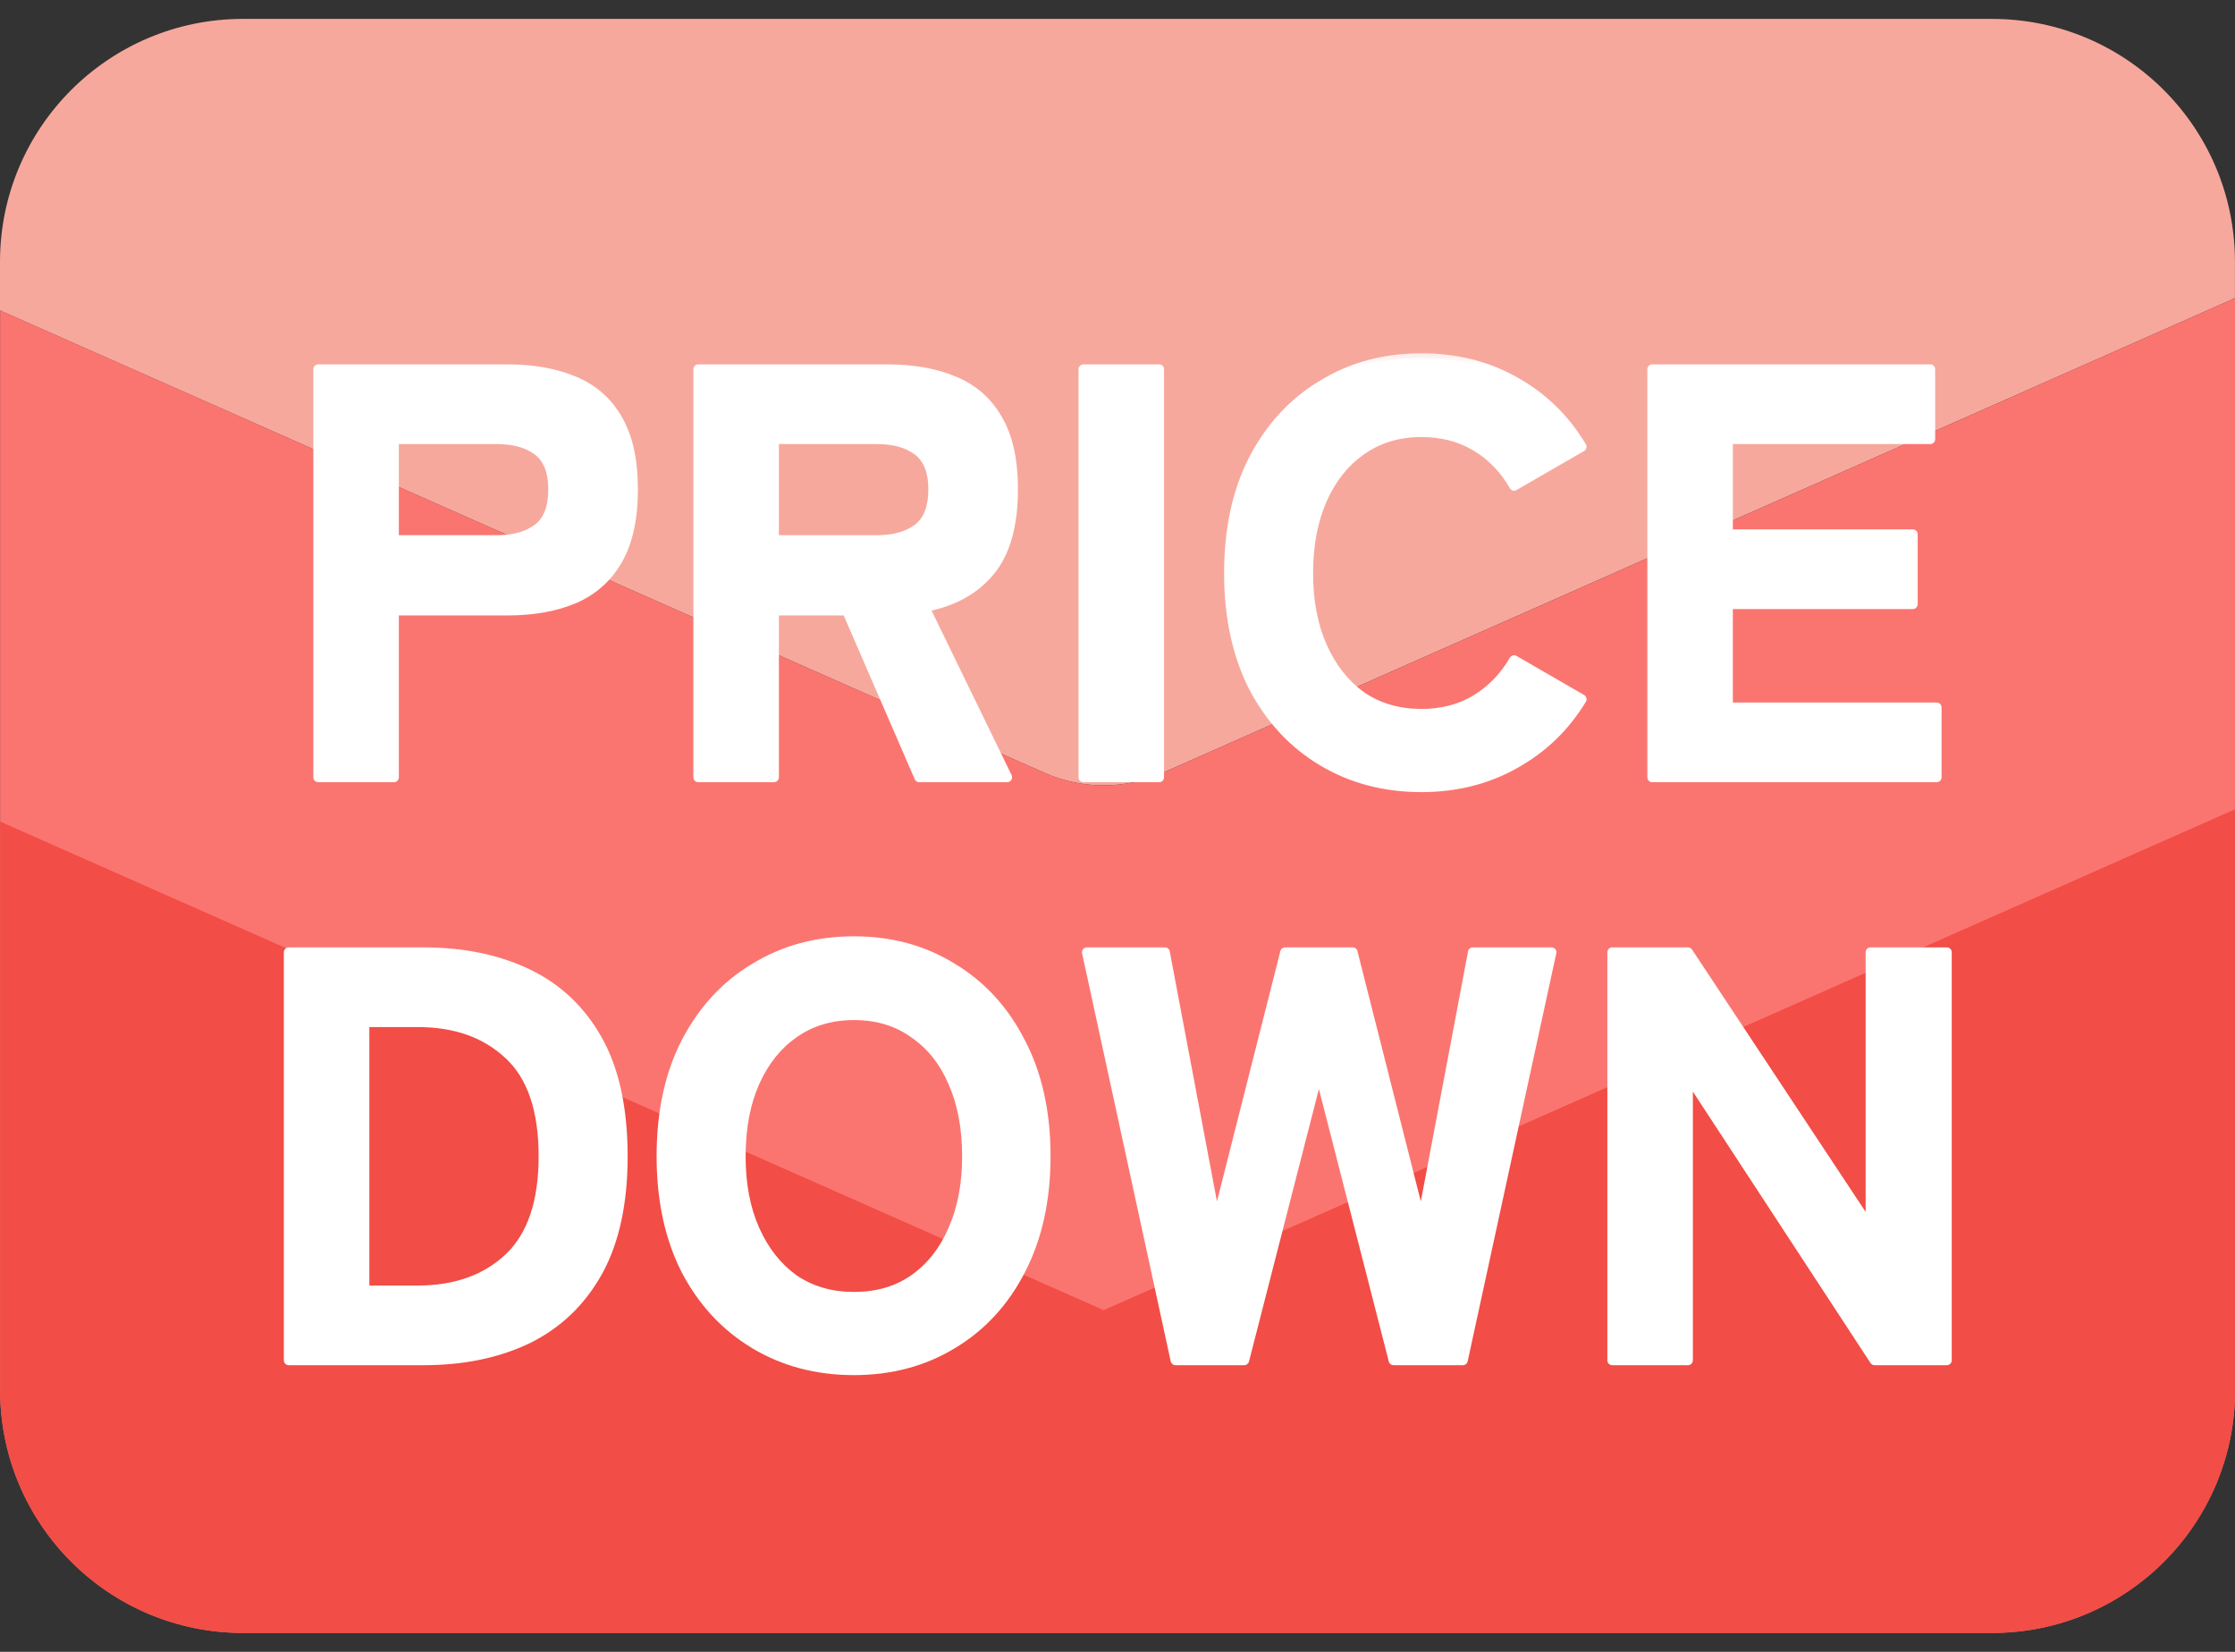
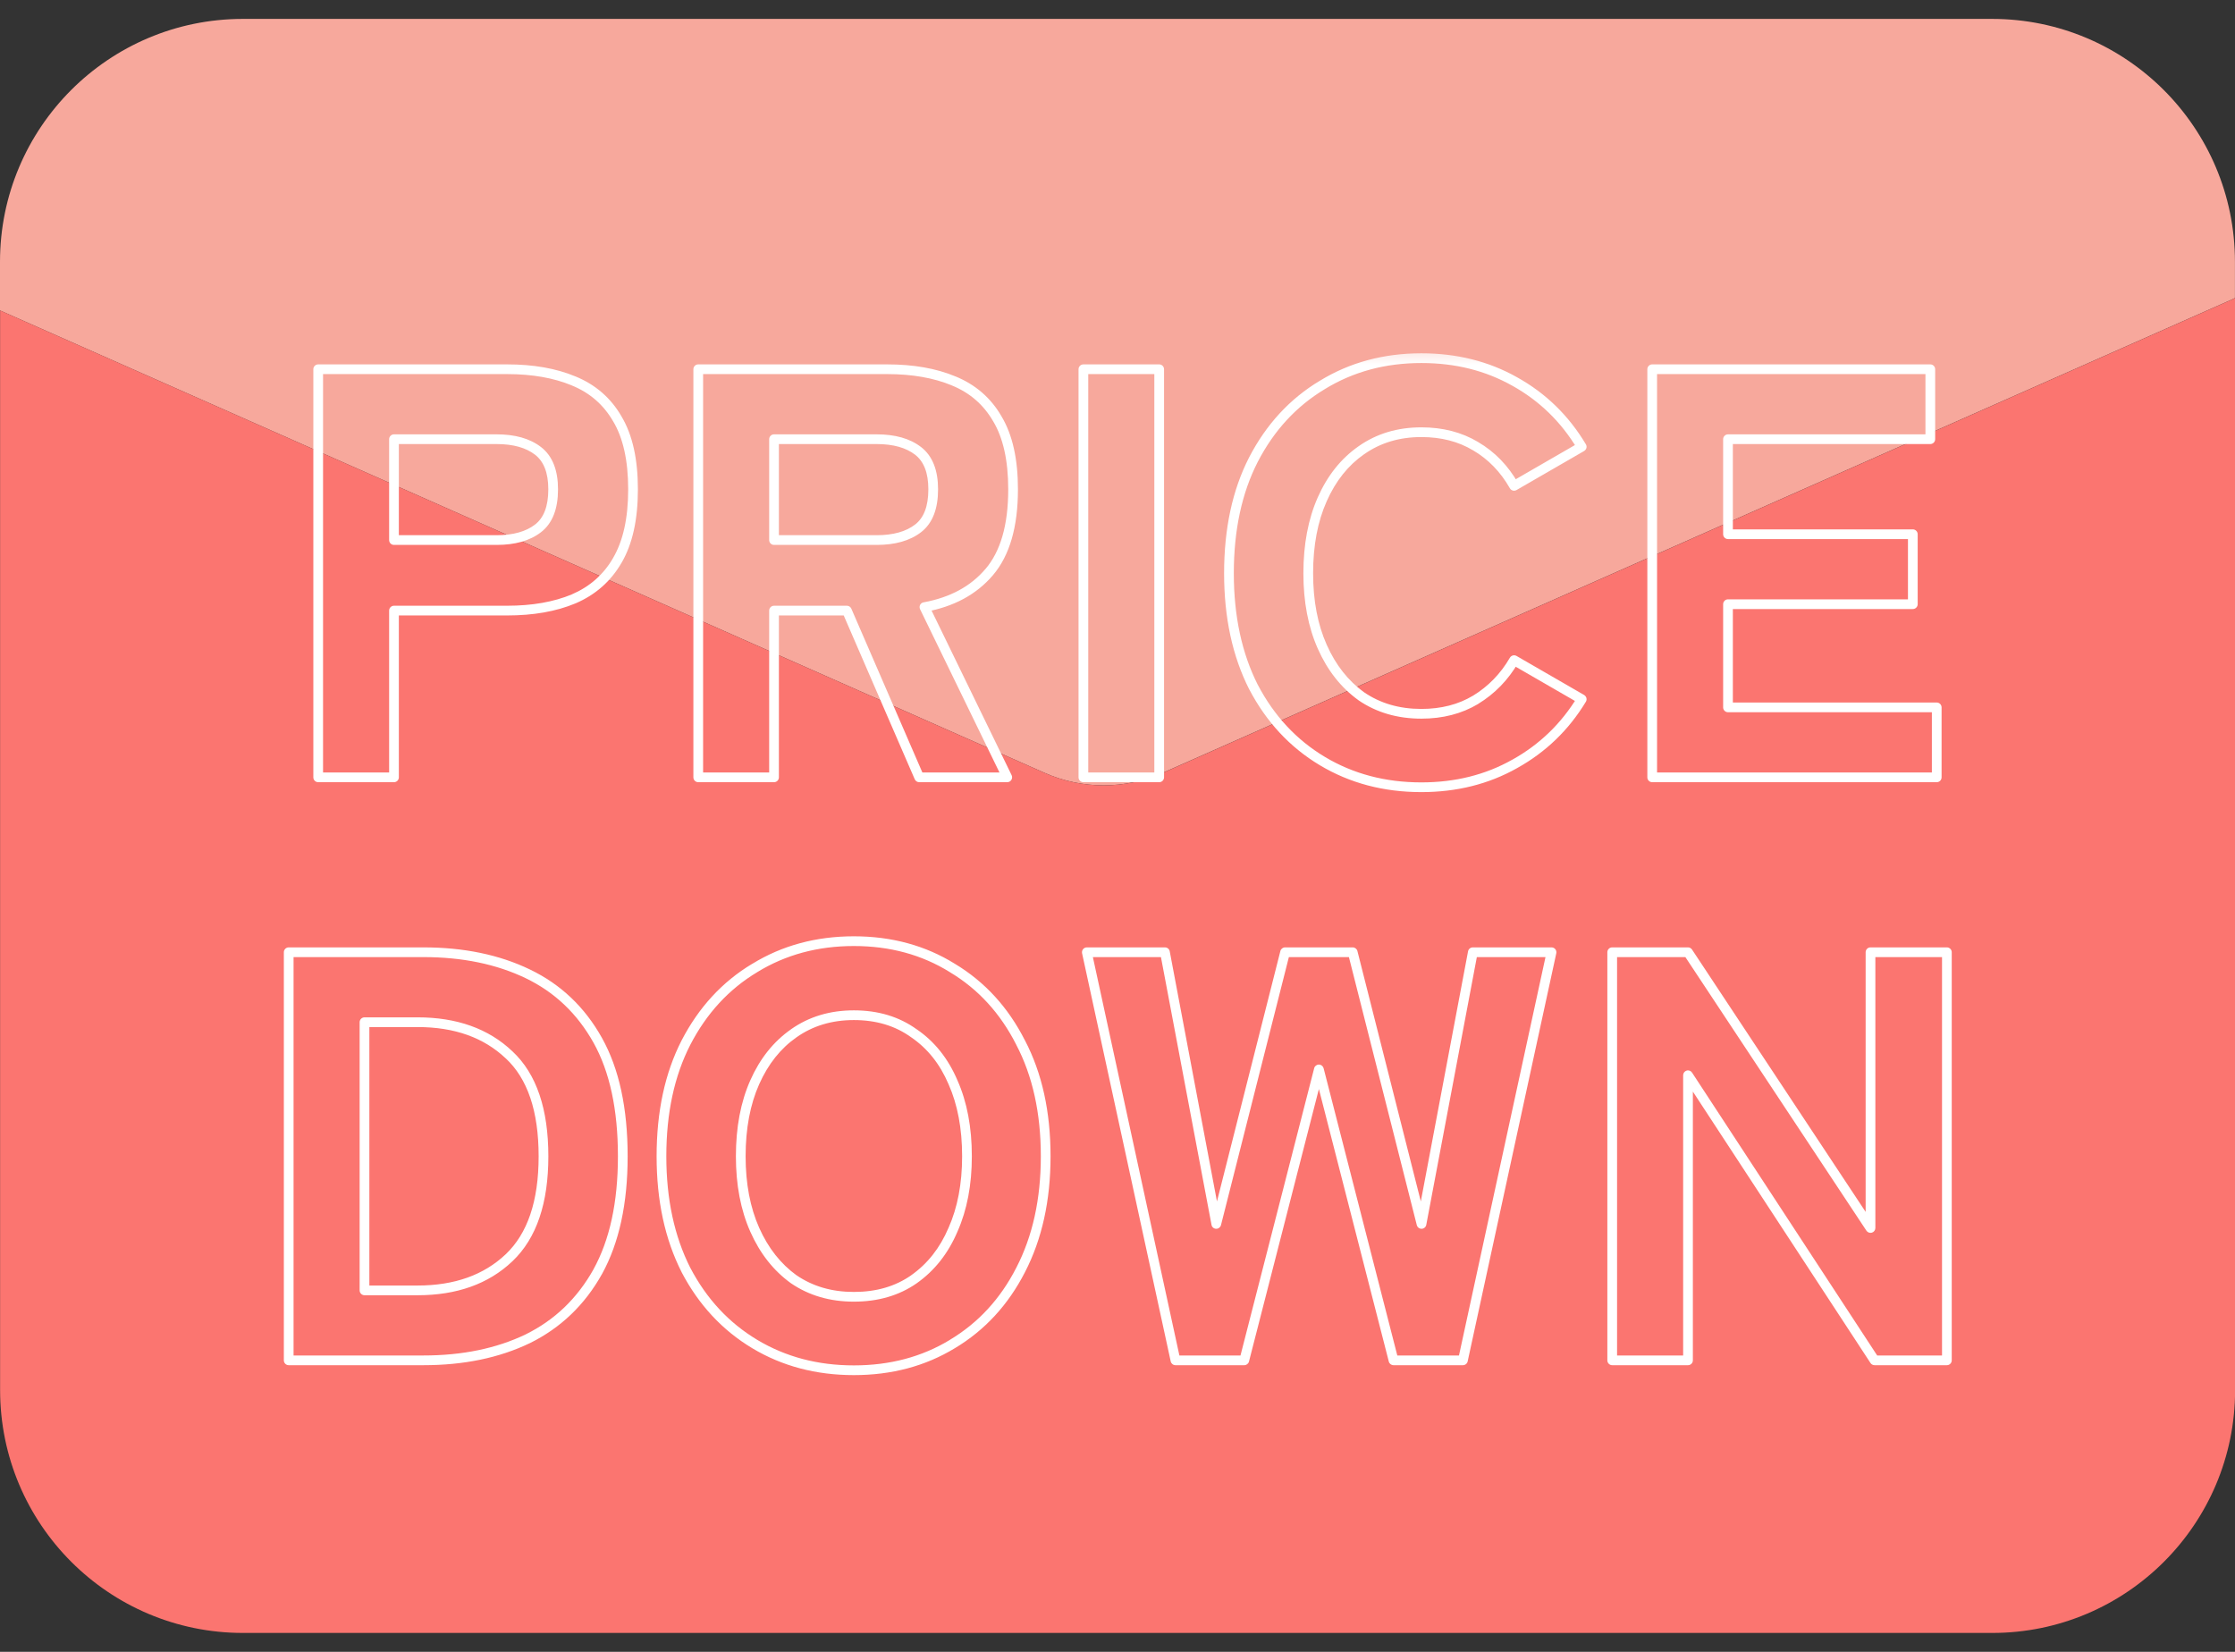
<svg xmlns="http://www.w3.org/2000/svg" width="46" height="34" viewBox="0 0 46 34" fill="none">
  <rect x="0" y="0" width="46" height="34" fill="#333333" stroke="none" />
  <path d="M40.999 0.389C43.76 0.389 45.999 2.627 45.999 5.389V6.134C45.979 6.143 45.96 6.154 45.94 6.163L23.928 15.908C23.154 16.251 22.273 16.251 21.499 15.908L0 6.39V5.389C0 2.627 2.239 0.389 5 0.389H40.999Z" fill="#F7A89C" />
  <path d="M46.002 28.611C46.002 31.372 43.763 33.611 41.002 33.611H5.002C2.241 33.611 0.002 31.373 0.002 28.611V6.39L21.5 15.908C22.273 16.251 23.156 16.251 23.93 15.908L45.941 6.163C45.962 6.154 45.982 6.142 46.002 6.133V28.611Z" fill="#FB7570" />
-   <path d="M46.002 28.611C46.002 31.372 43.763 33.611 41.002 33.611H5.002C2.241 33.611 0.002 31.373 0.002 28.611V16.91L22.715 26.967L46.002 16.657V28.611Z" fill="#F24D46" />
  <mask id="path-4-outside-1_1324_131" maskUnits="userSpaceOnUse" x="5" y="7" width="36" height="22" fill="black">
    <rect fill="white" x="5" y="7" width="36" height="22" />
    <path d="M6.549 16V7.6H10.437C10.965 7.6 11.421 7.68 11.805 7.84C12.197 8 12.497 8.26 12.705 8.62C12.921 8.98 13.029 9.464 13.029 10.072C13.029 10.68 12.921 11.168 12.705 11.536C12.497 11.896 12.197 12.16 11.805 12.328C11.421 12.488 10.965 12.568 10.437 12.568H8.109V16H6.549ZM8.109 11.116H10.221C10.581 11.116 10.865 11.036 11.073 10.876C11.281 10.716 11.385 10.448 11.385 10.072C11.385 9.704 11.281 9.44 11.073 9.28C10.865 9.12 10.581 9.04 10.221 9.04H8.109V11.116ZM14.371 16V7.6H18.259C18.787 7.6 19.243 7.68 19.627 7.84C20.019 8 20.319 8.26 20.527 8.62C20.743 8.98 20.851 9.464 20.851 10.072C20.851 10.824 20.687 11.392 20.359 11.776C20.039 12.152 19.595 12.392 19.027 12.496L20.731 16H18.919L17.431 12.568H15.931V16H14.371ZM15.931 11.116H18.043C18.403 11.116 18.687 11.036 18.895 10.876C19.103 10.716 19.207 10.448 19.207 10.072C19.207 9.704 19.103 9.44 18.895 9.28C18.687 9.12 18.403 9.04 18.043 9.04H15.931V11.116ZM22.298 16V7.6H23.858V16H22.298ZM29.254 16.204C28.494 16.204 27.814 16.024 27.214 15.664C26.614 15.304 26.142 14.796 25.798 14.14C25.462 13.476 25.294 12.696 25.294 11.8C25.294 10.896 25.462 10.116 25.798 9.46C26.142 8.796 26.614 8.284 27.214 7.924C27.814 7.556 28.494 7.372 29.254 7.372C29.966 7.372 30.606 7.532 31.174 7.852C31.75 8.172 32.21 8.62 32.554 9.196L31.162 10C30.962 9.648 30.698 9.376 30.37 9.184C30.05 8.992 29.678 8.896 29.254 8.896C28.782 8.896 28.37 9.02 28.018 9.268C27.674 9.508 27.406 9.844 27.214 10.276C27.022 10.708 26.926 11.216 26.926 11.8C26.926 12.376 27.022 12.88 27.214 13.312C27.406 13.744 27.674 14.084 28.018 14.332C28.37 14.572 28.782 14.692 29.254 14.692C29.678 14.692 30.05 14.596 30.37 14.404C30.698 14.204 30.962 13.932 31.162 13.588L32.554 14.392C32.21 14.96 31.75 15.404 31.174 15.724C30.606 16.044 29.966 16.204 29.254 16.204ZM34.005 16V7.6H39.729V9.04H35.565V10.996H39.369V12.436H35.565V14.56H39.861V16H34.005ZM5.942 28V19.6H8.714C9.53 19.6 10.246 19.748 10.862 20.044C11.478 20.34 11.958 20.796 12.302 21.412C12.646 22.028 12.818 22.824 12.818 23.8C12.818 24.76 12.646 25.552 12.302 26.176C11.958 26.792 11.478 27.252 10.862 27.556C10.246 27.852 9.53 28 8.714 28H5.942ZM7.502 26.56H8.594C9.378 26.56 10.006 26.336 10.478 25.888C10.95 25.44 11.186 24.744 11.186 23.8C11.186 22.848 10.95 22.152 10.478 21.712C10.006 21.264 9.378 21.04 8.594 21.04H7.502V26.56ZM17.574 28.204C16.814 28.204 16.134 28.024 15.534 27.664C14.934 27.304 14.462 26.796 14.118 26.14C13.782 25.476 13.614 24.696 13.614 23.8C13.614 22.896 13.782 22.116 14.118 21.46C14.462 20.796 14.934 20.284 15.534 19.924C16.134 19.556 16.814 19.372 17.574 19.372C18.334 19.372 19.01 19.556 19.602 19.924C20.202 20.284 20.67 20.796 21.006 21.46C21.35 22.116 21.522 22.896 21.522 23.8C21.522 24.696 21.35 25.476 21.006 26.14C20.67 26.796 20.202 27.304 19.602 27.664C19.01 28.024 18.334 28.204 17.574 28.204ZM17.574 26.692C18.054 26.692 18.466 26.572 18.81 26.332C19.162 26.084 19.43 25.744 19.614 25.312C19.806 24.88 19.902 24.376 19.902 23.8C19.902 23.216 19.806 22.708 19.614 22.276C19.43 21.844 19.162 21.508 18.81 21.268C18.466 21.02 18.054 20.896 17.574 20.896C17.102 20.896 16.69 21.02 16.338 21.268C15.994 21.508 15.726 21.844 15.534 22.276C15.342 22.708 15.246 23.216 15.246 23.8C15.246 24.376 15.342 24.88 15.534 25.312C15.726 25.744 15.994 26.084 16.338 26.332C16.69 26.572 17.102 26.692 17.574 26.692ZM24.193 28L22.369 19.6H23.977L25.033 25.192L26.449 19.6H27.841L29.257 25.192L30.313 19.6H31.933L30.109 28H28.681L27.145 22.012L25.609 28H24.193ZM33.182 28V19.6H34.742L38.498 25.276V19.6H40.07V28H38.582L34.742 22.132V28H33.182Z" />
  </mask>
-   <path d="M6.549 16V7.6H10.437C10.965 7.6 11.421 7.68 11.805 7.84C12.197 8 12.497 8.26 12.705 8.62C12.921 8.98 13.029 9.464 13.029 10.072C13.029 10.68 12.921 11.168 12.705 11.536C12.497 11.896 12.197 12.16 11.805 12.328C11.421 12.488 10.965 12.568 10.437 12.568H8.109V16H6.549ZM8.109 11.116H10.221C10.581 11.116 10.865 11.036 11.073 10.876C11.281 10.716 11.385 10.448 11.385 10.072C11.385 9.704 11.281 9.44 11.073 9.28C10.865 9.12 10.581 9.04 10.221 9.04H8.109V11.116ZM14.371 16V7.6H18.259C18.787 7.6 19.243 7.68 19.627 7.84C20.019 8 20.319 8.26 20.527 8.62C20.743 8.98 20.851 9.464 20.851 10.072C20.851 10.824 20.687 11.392 20.359 11.776C20.039 12.152 19.595 12.392 19.027 12.496L20.731 16H18.919L17.431 12.568H15.931V16H14.371ZM15.931 11.116H18.043C18.403 11.116 18.687 11.036 18.895 10.876C19.103 10.716 19.207 10.448 19.207 10.072C19.207 9.704 19.103 9.44 18.895 9.28C18.687 9.12 18.403 9.04 18.043 9.04H15.931V11.116ZM22.298 16V7.6H23.858V16H22.298ZM29.254 16.204C28.494 16.204 27.814 16.024 27.214 15.664C26.614 15.304 26.142 14.796 25.798 14.14C25.462 13.476 25.294 12.696 25.294 11.8C25.294 10.896 25.462 10.116 25.798 9.46C26.142 8.796 26.614 8.284 27.214 7.924C27.814 7.556 28.494 7.372 29.254 7.372C29.966 7.372 30.606 7.532 31.174 7.852C31.75 8.172 32.21 8.62 32.554 9.196L31.162 10C30.962 9.648 30.698 9.376 30.37 9.184C30.05 8.992 29.678 8.896 29.254 8.896C28.782 8.896 28.37 9.02 28.018 9.268C27.674 9.508 27.406 9.844 27.214 10.276C27.022 10.708 26.926 11.216 26.926 11.8C26.926 12.376 27.022 12.88 27.214 13.312C27.406 13.744 27.674 14.084 28.018 14.332C28.37 14.572 28.782 14.692 29.254 14.692C29.678 14.692 30.05 14.596 30.37 14.404C30.698 14.204 30.962 13.932 31.162 13.588L32.554 14.392C32.21 14.96 31.75 15.404 31.174 15.724C30.606 16.044 29.966 16.204 29.254 16.204ZM34.005 16V7.6H39.729V9.04H35.565V10.996H39.369V12.436H35.565V14.56H39.861V16H34.005ZM5.942 28V19.6H8.714C9.53 19.6 10.246 19.748 10.862 20.044C11.478 20.34 11.958 20.796 12.302 21.412C12.646 22.028 12.818 22.824 12.818 23.8C12.818 24.76 12.646 25.552 12.302 26.176C11.958 26.792 11.478 27.252 10.862 27.556C10.246 27.852 9.53 28 8.714 28H5.942ZM7.502 26.56H8.594C9.378 26.56 10.006 26.336 10.478 25.888C10.95 25.44 11.186 24.744 11.186 23.8C11.186 22.848 10.95 22.152 10.478 21.712C10.006 21.264 9.378 21.04 8.594 21.04H7.502V26.56ZM17.574 28.204C16.814 28.204 16.134 28.024 15.534 27.664C14.934 27.304 14.462 26.796 14.118 26.14C13.782 25.476 13.614 24.696 13.614 23.8C13.614 22.896 13.782 22.116 14.118 21.46C14.462 20.796 14.934 20.284 15.534 19.924C16.134 19.556 16.814 19.372 17.574 19.372C18.334 19.372 19.01 19.556 19.602 19.924C20.202 20.284 20.67 20.796 21.006 21.46C21.35 22.116 21.522 22.896 21.522 23.8C21.522 24.696 21.35 25.476 21.006 26.14C20.67 26.796 20.202 27.304 19.602 27.664C19.01 28.024 18.334 28.204 17.574 28.204ZM17.574 26.692C18.054 26.692 18.466 26.572 18.81 26.332C19.162 26.084 19.43 25.744 19.614 25.312C19.806 24.88 19.902 24.376 19.902 23.8C19.902 23.216 19.806 22.708 19.614 22.276C19.43 21.844 19.162 21.508 18.81 21.268C18.466 21.02 18.054 20.896 17.574 20.896C17.102 20.896 16.69 21.02 16.338 21.268C15.994 21.508 15.726 21.844 15.534 22.276C15.342 22.708 15.246 23.216 15.246 23.8C15.246 24.376 15.342 24.88 15.534 25.312C15.726 25.744 15.994 26.084 16.338 26.332C16.69 26.572 17.102 26.692 17.574 26.692ZM24.193 28L22.369 19.6H23.977L25.033 25.192L26.449 19.6H27.841L29.257 25.192L30.313 19.6H31.933L30.109 28H28.681L27.145 22.012L25.609 28H24.193ZM33.182 28V19.6H34.742L38.498 25.276V19.6H40.07V28H38.582L34.742 22.132V28H33.182Z" fill="white" />
  <path d="M6.549 16H6.449C6.449 16.055 6.493 16.1 6.549 16.1V16ZM6.549 7.6V7.5C6.493 7.5 6.449 7.545 6.449 7.6H6.549ZM11.805 7.84L11.766 7.932L11.767 7.933L11.805 7.84ZM12.705 8.62L12.618 8.67L12.619 8.671L12.705 8.62ZM12.705 11.536L12.618 11.485L12.618 11.486L12.705 11.536ZM11.805 12.328L11.843 12.42L11.844 12.42L11.805 12.328ZM8.109 12.568V12.468C8.053 12.468 8.009 12.513 8.009 12.568H8.109ZM8.109 16V16.1C8.164 16.1 8.209 16.055 8.209 16H8.109ZM8.109 11.116H8.009C8.009 11.171 8.053 11.216 8.109 11.216V11.116ZM11.073 10.876L11.134 10.955L11.134 10.955L11.073 10.876ZM11.073 9.28L11.012 9.359L11.012 9.359L11.073 9.28ZM8.109 9.04V8.94C8.053 8.94 8.009 8.985 8.009 9.04H8.109ZM6.549 16H6.649V7.6H6.549H6.449V16H6.549ZM6.549 7.6V7.7H10.437V7.6V7.5H6.549V7.6ZM10.437 7.6V7.7C10.955 7.7 11.397 7.779 11.766 7.932L11.805 7.84L11.843 7.748C11.444 7.581 10.974 7.5 10.437 7.5V7.6ZM11.805 7.84L11.767 7.933C12.139 8.084 12.421 8.33 12.618 8.67L12.705 8.62L12.791 8.57C12.572 8.19 12.255 7.916 11.842 7.747L11.805 7.84ZM12.705 8.62L12.619 8.671C12.822 9.01 12.929 9.474 12.929 10.072H13.029H13.129C13.129 9.454 13.019 8.95 12.79 8.569L12.705 8.62ZM13.029 10.072H12.929C12.929 10.669 12.822 11.138 12.618 11.485L12.705 11.536L12.791 11.587C13.019 11.198 13.129 10.691 13.129 10.072H13.029ZM12.705 11.536L12.618 11.486C12.421 11.827 12.138 12.076 11.765 12.236L11.805 12.328L11.844 12.42C12.255 12.244 12.572 11.965 12.791 11.586L12.705 11.536ZM11.805 12.328L11.766 12.236C11.397 12.389 10.955 12.468 10.437 12.468V12.568V12.668C10.974 12.668 11.444 12.587 11.843 12.42L11.805 12.328ZM10.437 12.568V12.468H8.109V12.568V12.668H10.437V12.568ZM8.109 12.568H8.009V16H8.109H8.209V12.568H8.109ZM8.109 16V15.9H6.549V16V16.1H8.109V16ZM8.109 11.116V11.216H10.221V11.116V11.016H8.109V11.116ZM10.221 11.116V11.216C10.595 11.216 10.903 11.133 11.134 10.955L11.073 10.876L11.012 10.797C10.827 10.939 10.567 11.016 10.221 11.016V11.116ZM11.073 10.876L11.134 10.955C11.376 10.769 11.485 10.465 11.485 10.072H11.385H11.285C11.285 10.431 11.186 10.663 11.012 10.797L11.073 10.876ZM11.385 10.072H11.485C11.485 9.686 11.375 9.386 11.134 9.201L11.073 9.28L11.012 9.359C11.186 9.494 11.285 9.722 11.285 10.072H11.385ZM11.073 9.28L11.134 9.201C10.903 9.023 10.595 8.94 10.221 8.94V9.04V9.14C10.567 9.14 10.827 9.217 11.012 9.359L11.073 9.28ZM10.221 9.04V8.94H8.109V9.04V9.14H10.221V9.04ZM8.109 9.04H8.009V11.116H8.109H8.209V9.04H8.109ZM14.371 16H14.271C14.271 16.055 14.315 16.1 14.371 16.1V16ZM14.371 7.6V7.5C14.315 7.5 14.271 7.545 14.271 7.6H14.371ZM19.627 7.84L19.588 7.932L19.589 7.933L19.627 7.84ZM20.527 8.62L20.44 8.67L20.441 8.671L20.527 8.62ZM20.359 11.776L20.283 11.711L20.282 11.711L20.359 11.776ZM19.027 12.496L19.009 12.398C18.978 12.403 18.951 12.423 18.937 12.451C18.923 12.479 18.923 12.512 18.937 12.54L19.027 12.496ZM20.731 16V16.1C20.765 16.1 20.797 16.082 20.815 16.053C20.834 16.024 20.836 15.987 20.821 15.956L20.731 16ZM18.919 16L18.827 16.04C18.843 16.076 18.879 16.1 18.919 16.1V16ZM17.431 12.568L17.522 12.528C17.506 12.492 17.471 12.468 17.431 12.468V12.568ZM15.931 12.568V12.468C15.875 12.468 15.831 12.513 15.831 12.568H15.931ZM15.931 16V16.1C15.986 16.1 16.031 16.055 16.031 16H15.931ZM15.931 11.116H15.831C15.831 11.171 15.875 11.216 15.931 11.216V11.116ZM18.895 10.876L18.956 10.955L18.956 10.955L18.895 10.876ZM18.895 9.28L18.834 9.359L18.834 9.359L18.895 9.28ZM15.931 9.04V8.94C15.875 8.94 15.831 8.985 15.831 9.04H15.931ZM14.371 16H14.471V7.6H14.371H14.271V16H14.371ZM14.371 7.6V7.7H18.259V7.6V7.5H14.371V7.6ZM18.259 7.6V7.7C18.777 7.7 19.219 7.779 19.588 7.932L19.627 7.84L19.665 7.748C19.266 7.581 18.796 7.5 18.259 7.5V7.6ZM19.627 7.84L19.589 7.933C19.961 8.084 20.243 8.33 20.44 8.67L20.527 8.62L20.613 8.57C20.394 8.19 20.077 7.916 19.664 7.747L19.627 7.84ZM20.527 8.62L20.441 8.671C20.644 9.01 20.751 9.474 20.751 10.072H20.851H20.951C20.951 9.454 20.841 8.95 20.612 8.569L20.527 8.62ZM20.851 10.072H20.751C20.751 10.812 20.589 11.352 20.283 11.711L20.359 11.776L20.435 11.841C20.784 11.432 20.951 10.836 20.951 10.072H20.851ZM20.359 11.776L20.282 11.711C19.98 12.067 19.558 12.297 19.009 12.398L19.027 12.496L19.045 12.594C19.631 12.487 20.097 12.237 20.435 11.841L20.359 11.776ZM19.027 12.496L18.937 12.54L20.641 16.044L20.731 16L20.821 15.956L19.117 12.452L19.027 12.496ZM20.731 16V15.9H18.919V16V16.1H20.731V16ZM18.919 16L19.01 15.96L17.522 12.528L17.431 12.568L17.339 12.608L18.827 16.04L18.919 16ZM17.431 12.568V12.468H15.931V12.568V12.668H17.431V12.568ZM15.931 12.568H15.831V16H15.931H16.031V12.568H15.931ZM15.931 16V15.9H14.371V16V16.1H15.931V16ZM15.931 11.116V11.216H18.043V11.116V11.016H15.931V11.116ZM18.043 11.116V11.216C18.417 11.216 18.725 11.133 18.956 10.955L18.895 10.876L18.834 10.797C18.649 10.939 18.389 11.016 18.043 11.016V11.116ZM18.895 10.876L18.956 10.955C19.198 10.769 19.307 10.465 19.307 10.072H19.207H19.107C19.107 10.431 19.008 10.663 18.834 10.797L18.895 10.876ZM19.207 10.072H19.307C19.307 9.686 19.197 9.386 18.956 9.201L18.895 9.28L18.834 9.359C19.008 9.494 19.107 9.722 19.107 10.072H19.207ZM18.895 9.28L18.956 9.201C18.725 9.023 18.417 8.94 18.043 8.94V9.04V9.14C18.389 9.14 18.649 9.217 18.834 9.359L18.895 9.28ZM18.043 9.04V8.94H15.931V9.04V9.14H18.043V9.04ZM15.931 9.04H15.831V11.116H15.931H16.031V9.04H15.931ZM22.298 16H22.198C22.198 16.055 22.243 16.1 22.298 16.1V16ZM22.298 7.6V7.5C22.243 7.5 22.198 7.545 22.198 7.6H22.298ZM23.858 7.6H23.958C23.958 7.545 23.913 7.5 23.858 7.5V7.6ZM23.858 16V16.1C23.913 16.1 23.958 16.055 23.958 16H23.858ZM22.298 16H22.398V7.6H22.298H22.198V16H22.298ZM22.298 7.6V7.7H23.858V7.6V7.5H22.298V7.6ZM23.858 7.6H23.758V16H23.858H23.958V7.6H23.858ZM23.858 16V15.9H22.298V16V16.1H23.858V16ZM27.214 15.664L27.163 15.75L27.163 15.75L27.214 15.664ZM25.798 14.14L25.709 14.185L25.71 14.186L25.798 14.14ZM25.798 9.46L25.709 9.414L25.709 9.414L25.798 9.46ZM27.214 7.924L27.266 8.01L27.267 8.009L27.214 7.924ZM31.174 7.852L31.125 7.939L31.126 7.939L31.174 7.852ZM32.554 9.196L32.604 9.283C32.627 9.269 32.644 9.247 32.651 9.221C32.658 9.195 32.654 9.168 32.64 9.145L32.554 9.196ZM31.162 10L31.075 10.049C31.088 10.073 31.11 10.089 31.136 10.097C31.162 10.104 31.189 10.1 31.212 10.087L31.162 10ZM30.37 9.184L30.319 9.27L30.32 9.27L30.37 9.184ZM28.018 9.268L28.075 9.35L28.076 9.35L28.018 9.268ZM27.214 10.276L27.123 10.235L27.123 10.235L27.214 10.276ZM27.214 13.312L27.123 13.353L27.123 13.353L27.214 13.312ZM28.018 14.332L27.96 14.413L27.962 14.415L28.018 14.332ZM30.37 14.404L30.422 14.49L30.422 14.489L30.37 14.404ZM31.162 13.588L31.212 13.501C31.165 13.474 31.104 13.49 31.076 13.538L31.162 13.588ZM32.554 14.392L32.64 14.444C32.654 14.421 32.658 14.393 32.651 14.367C32.644 14.341 32.627 14.319 32.604 14.305L32.554 14.392ZM31.174 15.724L31.126 15.637L31.125 15.637L31.174 15.724ZM29.254 16.204V16.104C28.511 16.104 27.849 15.928 27.266 15.578L27.214 15.664L27.163 15.75C27.78 16.12 28.478 16.304 29.254 16.304V16.204ZM27.214 15.664L27.266 15.578C26.682 15.228 26.223 14.734 25.887 14.094L25.798 14.14L25.71 14.186C26.062 14.858 26.546 15.38 27.163 15.75L27.214 15.664ZM25.798 14.14L25.887 14.095C25.56 13.447 25.394 12.684 25.394 11.8H25.294H25.194C25.194 12.709 25.365 13.505 25.709 14.185L25.798 14.14ZM25.294 11.8H25.394C25.394 10.908 25.56 10.145 25.887 9.506L25.798 9.46L25.709 9.414C25.364 10.087 25.194 10.884 25.194 11.8H25.294ZM25.798 9.46L25.887 9.506C26.223 8.857 26.683 8.36 27.266 8.01L27.214 7.924L27.163 7.838C26.546 8.208 26.061 8.735 25.709 9.414L25.798 9.46ZM27.214 7.924L27.267 8.009C27.849 7.652 28.511 7.472 29.254 7.472V7.372V7.272C28.477 7.272 27.779 7.46 27.162 7.839L27.214 7.924ZM29.254 7.372V7.472C29.951 7.472 30.573 7.628 31.125 7.939L31.174 7.852L31.223 7.765C30.639 7.436 29.982 7.272 29.254 7.272V7.372ZM31.174 7.852L31.126 7.939C31.686 8.251 32.133 8.686 32.468 9.247L32.554 9.196L32.64 9.145C32.287 8.554 31.814 8.093 31.223 7.765L31.174 7.852ZM32.554 9.196L32.504 9.109L31.112 9.913L31.162 10L31.212 10.087L32.604 9.283L32.554 9.196ZM31.162 10L31.249 9.951C31.041 9.584 30.765 9.299 30.421 9.098L30.37 9.184L30.32 9.27C30.631 9.453 30.883 9.712 31.075 10.049L31.162 10ZM30.37 9.184L30.422 9.098C30.084 8.896 29.694 8.796 29.254 8.796V8.896V8.996C29.663 8.996 30.016 9.088 30.319 9.27L30.37 9.184ZM29.254 8.896V8.796C28.764 8.796 28.331 8.925 27.961 9.186L28.018 9.268L28.076 9.35C28.409 9.115 28.801 8.996 29.254 8.996V8.896ZM28.018 9.268L27.961 9.186C27.6 9.438 27.321 9.789 27.123 10.235L27.214 10.276L27.306 10.317C27.491 9.899 27.748 9.578 28.075 9.35L28.018 9.268ZM27.214 10.276L27.123 10.235C26.924 10.683 26.826 11.205 26.826 11.8H26.926H27.026C27.026 11.227 27.12 10.733 27.306 10.317L27.214 10.276ZM26.926 11.8H26.826C26.826 12.387 26.924 12.905 27.123 13.353L27.214 13.312L27.306 13.271C27.12 12.855 27.026 12.365 27.026 11.8H26.926ZM27.214 13.312L27.123 13.353C27.321 13.799 27.6 14.154 27.96 14.413L28.018 14.332L28.077 14.251C27.749 14.014 27.491 13.689 27.306 13.271L27.214 13.312ZM28.018 14.332L27.962 14.415C28.332 14.667 28.764 14.792 29.254 14.792V14.692V14.592C28.8 14.592 28.408 14.477 28.075 14.249L28.018 14.332ZM29.254 14.692V14.792C29.694 14.792 30.084 14.692 30.422 14.49L30.37 14.404L30.319 14.318C30.016 14.5 29.663 14.592 29.254 14.592V14.692ZM30.37 14.404L30.422 14.489C30.765 14.28 31.041 13.996 31.249 13.638L31.162 13.588L31.076 13.538C30.884 13.868 30.631 14.128 30.318 14.319L30.37 14.404ZM31.162 13.588L31.112 13.675L32.504 14.479L32.554 14.392L32.604 14.305L31.212 13.501L31.162 13.588ZM32.554 14.392L32.469 14.34C32.134 14.893 31.686 15.325 31.126 15.637L31.174 15.724L31.223 15.811C31.814 15.483 32.287 15.027 32.64 14.444L32.554 14.392ZM31.174 15.724L31.125 15.637C30.573 15.948 29.951 16.104 29.254 16.104V16.204V16.304C29.982 16.304 30.639 16.14 31.223 15.811L31.174 15.724ZM34.005 16H33.905C33.905 16.055 33.95 16.1 34.005 16.1V16ZM34.005 7.6V7.5C33.95 7.5 33.905 7.545 33.905 7.6H34.005ZM39.729 7.6H39.829C39.829 7.545 39.784 7.5 39.729 7.5V7.6ZM39.729 9.04V9.14C39.784 9.14 39.829 9.095 39.829 9.04H39.729ZM35.565 9.04V8.94C35.51 8.94 35.465 8.985 35.465 9.04H35.565ZM35.565 10.996H35.465C35.465 11.051 35.51 11.096 35.565 11.096V10.996ZM39.369 10.996H39.469C39.469 10.941 39.424 10.896 39.369 10.896V10.996ZM39.369 12.436V12.536C39.424 12.536 39.469 12.491 39.469 12.436H39.369ZM35.565 12.436V12.336C35.51 12.336 35.465 12.381 35.465 12.436H35.565ZM35.565 14.56H35.465C35.465 14.615 35.51 14.66 35.565 14.66V14.56ZM39.861 14.56H39.961C39.961 14.505 39.916 14.46 39.861 14.46V14.56ZM39.861 16V16.1C39.916 16.1 39.961 16.055 39.961 16H39.861ZM34.005 16H34.105V7.6H34.005H33.905V16H34.005ZM34.005 7.6V7.7H39.729V7.6V7.5H34.005V7.6ZM39.729 7.6H39.629V9.04H39.729H39.829V7.6H39.729ZM39.729 9.04V8.94H35.565V9.04V9.14H39.729V9.04ZM35.565 9.04H35.465V10.996H35.565H35.665V9.04H35.565ZM35.565 10.996V11.096H39.369V10.996V10.896H35.565V10.996ZM39.369 10.996H39.269V12.436H39.369H39.469V10.996H39.369ZM39.369 12.436V12.336H35.565V12.436V12.536H39.369V12.436ZM35.565 12.436H35.465V14.56H35.565H35.665V12.436H35.565ZM35.565 14.56V14.66H39.861V14.56V14.46H35.565V14.56ZM39.861 14.56H39.761V16H39.861H39.961V14.56H39.861ZM39.861 16V15.9H34.005V16V16.1H39.861V16ZM5.942 28H5.842C5.842 28.055 5.887 28.1 5.942 28.1V28ZM5.942 19.6V19.5C5.887 19.5 5.842 19.545 5.842 19.6H5.942ZM10.862 20.044L10.905 19.954L10.905 19.954L10.862 20.044ZM12.302 21.412L12.215 21.461L12.215 21.461L12.302 21.412ZM12.302 26.176L12.389 26.225L12.39 26.224L12.302 26.176ZM10.862 27.556L10.905 27.646L10.906 27.646L10.862 27.556ZM7.502 26.56H7.402C7.402 26.615 7.447 26.66 7.502 26.66V26.56ZM10.478 25.888L10.547 25.96L10.547 25.96L10.478 25.888ZM10.478 21.712L10.409 21.785L10.41 21.785L10.478 21.712ZM7.502 21.04V20.94C7.447 20.94 7.402 20.985 7.402 21.04H7.502ZM5.942 28H6.042V19.6H5.942H5.842V28H5.942ZM5.942 19.6V19.7H8.714V19.6V19.5H5.942V19.6ZM8.714 19.6V19.7C9.518 19.7 10.219 19.846 10.819 20.134L10.862 20.044L10.905 19.954C10.274 19.65 9.542 19.5 8.714 19.5V19.6ZM10.862 20.044L10.819 20.134C11.415 20.421 11.88 20.862 12.215 21.461L12.302 21.412L12.389 21.363C12.036 20.73 11.541 20.259 10.905 19.954L10.862 20.044ZM12.302 21.412L12.215 21.461C12.548 22.057 12.718 22.835 12.718 23.8H12.818H12.918C12.918 22.813 12.744 21.999 12.389 21.363L12.302 21.412ZM12.818 23.8H12.718C12.718 24.749 12.548 25.523 12.214 26.128L12.302 26.176L12.39 26.224C12.744 25.581 12.918 24.771 12.918 23.8H12.818ZM12.302 26.176L12.215 26.127C11.88 26.726 11.415 27.172 10.818 27.466L10.862 27.556L10.906 27.646C11.541 27.332 12.036 26.858 12.389 26.225L12.302 26.176ZM10.862 27.556L10.819 27.466C10.219 27.754 9.518 27.9 8.714 27.9V28V28.1C9.542 28.1 10.274 27.95 10.905 27.646L10.862 27.556ZM8.714 28V27.9H5.942V28V28.1H8.714V28ZM7.502 26.56V26.66H8.594V26.56V26.46H7.502V26.56ZM8.594 26.56V26.66C9.398 26.66 10.053 26.43 10.547 25.96L10.478 25.888L10.409 25.816C9.959 26.242 9.358 26.46 8.594 26.46V26.56ZM10.478 25.888L10.547 25.96C11.046 25.486 11.286 24.759 11.286 23.8H11.186H11.086C11.086 24.729 10.854 25.393 10.409 25.816L10.478 25.888ZM11.186 23.8H11.286C11.286 22.834 11.046 22.105 10.546 21.639L10.478 21.712L10.41 21.785C10.854 22.199 11.086 22.863 11.086 23.8H11.186ZM10.478 21.712L10.547 21.64C10.053 21.17 9.398 20.94 8.594 20.94V21.04V21.14C9.358 21.14 9.959 21.358 10.409 21.785L10.478 21.712ZM8.594 21.04V20.94H7.502V21.04V21.14H8.594V21.04ZM7.502 21.04H7.402V26.56H7.502H7.602V21.04H7.502ZM15.534 27.664L15.482 27.75L15.482 27.75L15.534 27.664ZM14.118 26.14L14.029 26.185L14.029 26.186L14.118 26.14ZM14.118 21.46L14.029 21.414L14.029 21.414L14.118 21.46ZM15.534 19.924L15.585 20.01L15.586 20.009L15.534 19.924ZM19.602 19.924L19.549 20.009L19.55 20.01L19.602 19.924ZM21.006 21.46L20.917 21.505L20.917 21.506L21.006 21.46ZM21.006 26.14L20.917 26.094L20.917 26.094L21.006 26.14ZM19.602 27.664L19.55 27.578L19.55 27.579L19.602 27.664ZM18.81 26.332L18.867 26.414L18.867 26.414L18.81 26.332ZM19.614 25.312L19.523 25.271L19.522 25.273L19.614 25.312ZM19.614 22.276L19.522 22.315L19.523 22.317L19.614 22.276ZM18.81 21.268L18.751 21.349L18.754 21.351L18.81 21.268ZM16.338 21.268L16.395 21.35L16.395 21.35L16.338 21.268ZM15.534 22.276L15.443 22.235L15.443 22.235L15.534 22.276ZM15.534 25.312L15.443 25.353L15.443 25.353L15.534 25.312ZM16.338 26.332L16.279 26.413L16.282 26.415L16.338 26.332ZM17.574 28.204V28.104C16.83 28.104 16.169 27.928 15.585 27.578L15.534 27.664L15.482 27.75C16.099 28.12 16.797 28.304 17.574 28.304V28.204ZM15.534 27.664L15.585 27.578C15.002 27.228 14.542 26.734 14.207 26.094L14.118 26.14L14.029 26.186C14.381 26.858 14.866 27.38 15.482 27.75L15.534 27.664ZM14.118 26.14L14.207 26.095C13.88 25.447 13.714 24.683 13.714 23.8H13.614H13.514C13.514 24.709 13.684 25.505 14.029 26.185L14.118 26.14ZM13.614 23.8H13.714C13.714 22.908 13.88 22.145 14.207 21.506L14.118 21.46L14.029 21.414C13.684 22.087 13.514 22.884 13.514 23.8H13.614ZM14.118 21.46L14.207 21.506C14.543 20.857 15.002 20.36 15.585 20.01L15.534 19.924L15.482 19.838C14.865 20.208 14.381 20.735 14.029 21.414L14.118 21.46ZM15.534 19.924L15.586 20.009C16.169 19.652 16.831 19.472 17.574 19.472V19.372V19.272C16.797 19.272 16.099 19.46 15.482 19.839L15.534 19.924ZM17.574 19.372V19.472C18.317 19.472 18.974 19.652 19.549 20.009L19.602 19.924L19.655 19.839C19.045 19.46 18.351 19.272 17.574 19.272V19.372ZM19.602 19.924L19.55 20.01C20.133 20.359 20.589 20.857 20.917 21.505L21.006 21.46L21.095 21.415C20.751 20.735 20.27 20.209 19.653 19.838L19.602 19.924ZM21.006 21.46L20.917 21.506C21.252 22.145 21.422 22.909 21.422 23.8H21.522H21.622C21.622 22.883 21.447 22.087 21.095 21.414L21.006 21.46ZM21.522 23.8H21.422C21.422 24.683 21.252 25.447 20.917 26.094L21.006 26.14L21.095 26.186C21.447 25.505 21.622 24.709 21.622 23.8H21.522ZM21.006 26.14L20.917 26.094C20.589 26.735 20.134 27.228 19.55 27.578L19.602 27.664L19.653 27.75C20.27 27.38 20.751 26.857 21.095 26.186L21.006 26.14ZM19.602 27.664L19.55 27.579C18.975 27.928 18.317 28.104 17.574 28.104V28.204V28.304C18.35 28.304 19.045 28.12 19.654 27.749L19.602 27.664ZM17.574 26.692V26.792C18.071 26.792 18.504 26.667 18.867 26.414L18.81 26.332L18.753 26.25C18.428 26.477 18.037 26.592 17.574 26.592V26.692ZM18.81 26.332L18.867 26.414C19.236 26.154 19.515 25.799 19.706 25.351L19.614 25.312L19.522 25.273C19.345 25.689 19.088 26.014 18.752 26.25L18.81 26.332ZM19.614 25.312L19.705 25.353C19.904 24.905 20.002 24.387 20.002 23.8H19.902H19.802C19.802 24.365 19.708 24.855 19.523 25.271L19.614 25.312ZM19.902 23.8H20.002C20.002 23.205 19.904 22.683 19.705 22.235L19.614 22.276L19.523 22.317C19.708 22.733 19.802 23.227 19.802 23.8H19.902ZM19.614 22.276L19.706 22.237C19.515 21.789 19.236 21.437 18.866 21.185L18.81 21.268L18.754 21.351C19.088 21.579 19.345 21.899 19.522 22.315L19.614 22.276ZM18.81 21.268L18.868 21.187C18.505 20.925 18.072 20.796 17.574 20.796V20.896V20.996C18.036 20.996 18.427 21.115 18.751 21.349L18.81 21.268ZM17.574 20.896V20.796C17.083 20.796 16.651 20.925 16.28 21.186L16.338 21.268L16.395 21.35C16.729 21.115 17.12 20.996 17.574 20.996V20.896ZM16.338 21.268L16.281 21.186C15.92 21.438 15.641 21.789 15.443 22.235L15.534 22.276L15.625 22.317C15.811 21.899 16.068 21.578 16.395 21.35L16.338 21.268ZM15.534 22.276L15.443 22.235C15.244 22.683 15.146 23.205 15.146 23.8H15.246H15.346C15.346 23.227 15.44 22.733 15.625 22.317L15.534 22.276ZM15.246 23.8H15.146C15.146 24.387 15.244 24.905 15.443 25.353L15.534 25.312L15.625 25.271C15.44 24.855 15.346 24.365 15.346 23.8H15.246ZM15.534 25.312L15.443 25.353C15.641 25.799 15.919 26.154 16.279 26.413L16.338 26.332L16.396 26.251C16.068 26.014 15.811 25.689 15.625 25.271L15.534 25.312ZM16.338 26.332L16.282 26.415C16.652 26.667 17.084 26.792 17.574 26.792V26.692V26.592C17.12 26.592 16.728 26.477 16.394 26.249L16.338 26.332ZM24.193 28L24.095 28.021C24.105 28.067 24.146 28.1 24.193 28.1V28ZM22.369 19.6V19.5C22.339 19.5 22.31 19.514 22.291 19.537C22.272 19.561 22.265 19.592 22.271 19.621L22.369 19.6ZM23.977 19.6L24.075 19.581C24.066 19.534 24.025 19.5 23.977 19.5V19.6ZM25.033 25.192L24.935 25.211C24.943 25.257 24.983 25.291 25.03 25.292C25.077 25.293 25.118 25.262 25.13 25.216L25.033 25.192ZM26.449 19.6V19.5C26.403 19.5 26.363 19.531 26.352 19.576L26.449 19.6ZM27.841 19.6L27.938 19.576C27.927 19.531 27.887 19.5 27.841 19.5V19.6ZM29.257 25.192L29.16 25.216C29.172 25.262 29.213 25.293 29.26 25.292C29.307 25.291 29.346 25.257 29.355 25.211L29.257 25.192ZM30.313 19.6V19.5C30.265 19.5 30.224 19.534 30.215 19.581L30.313 19.6ZM31.933 19.6L32.031 19.621C32.037 19.592 32.03 19.561 32.011 19.537C31.992 19.514 31.963 19.5 31.933 19.5V19.6ZM30.109 28V28.1C30.156 28.1 30.197 28.067 30.207 28.021L30.109 28ZM28.681 28L28.584 28.025C28.595 28.069 28.635 28.1 28.681 28.1V28ZM27.145 22.012L27.242 21.987C27.23 21.943 27.191 21.912 27.145 21.912C27.099 21.912 27.059 21.943 27.048 21.987L27.145 22.012ZM25.609 28V28.1C25.655 28.1 25.694 28.069 25.706 28.025L25.609 28ZM24.193 28L24.291 27.979L22.467 19.579L22.369 19.6L22.271 19.621L24.095 28.021L24.193 28ZM22.369 19.6V19.7H23.977V19.6V19.5H22.369V19.6ZM23.977 19.6L23.879 19.619L24.935 25.211L25.033 25.192L25.131 25.173L24.075 19.581L23.977 19.6ZM25.033 25.192L25.13 25.216L26.546 19.625L26.449 19.6L26.352 19.576L24.936 25.168L25.033 25.192ZM26.449 19.6V19.7H27.841V19.6V19.5H26.449V19.6ZM27.841 19.6L27.744 19.625L29.16 25.216L29.257 25.192L29.354 25.168L27.938 19.576L27.841 19.6ZM29.257 25.192L29.355 25.211L30.411 19.619L30.313 19.6L30.215 19.581L29.159 25.173L29.257 25.192ZM30.313 19.6V19.7H31.933V19.6V19.5H30.313V19.6ZM31.933 19.6L31.835 19.579L30.011 27.979L30.109 28L30.207 28.021L32.031 19.621L31.933 19.6ZM30.109 28V27.9H28.681V28V28.1H30.109V28ZM28.681 28L28.778 27.975L27.242 21.987L27.145 22.012L27.048 22.037L28.584 28.025L28.681 28ZM27.145 22.012L27.048 21.987L25.512 27.975L25.609 28L25.706 28.025L27.242 22.037L27.145 22.012ZM25.609 28V27.9H24.193V28V28.1H25.609V28ZM33.182 28H33.082C33.082 28.055 33.126 28.1 33.182 28.1V28ZM33.182 19.6V19.5C33.126 19.5 33.082 19.545 33.082 19.6H33.182ZM34.742 19.6L34.825 19.545C34.806 19.517 34.775 19.5 34.742 19.5V19.6ZM38.498 25.276L38.414 25.331C38.438 25.368 38.484 25.384 38.526 25.372C38.569 25.359 38.598 25.32 38.598 25.276H38.498ZM38.498 19.6V19.5C38.442 19.5 38.398 19.545 38.398 19.6H38.498ZM40.07 19.6H40.17C40.17 19.545 40.125 19.5 40.07 19.5V19.6ZM40.07 28V28.1C40.125 28.1 40.17 28.055 40.17 28H40.07ZM38.582 28L38.498 28.055C38.516 28.083 38.548 28.1 38.582 28.1V28ZM34.742 22.132L34.825 22.077C34.801 22.04 34.755 22.023 34.713 22.036C34.671 22.049 34.642 22.088 34.642 22.132H34.742ZM34.742 28V28.1C34.797 28.1 34.842 28.055 34.842 28H34.742ZM33.182 28H33.282V19.6H33.182H33.082V28H33.182ZM33.182 19.6V19.7H34.742V19.6V19.5H33.182V19.6ZM34.742 19.6L34.658 19.655L38.414 25.331L38.498 25.276L38.581 25.221L34.825 19.545L34.742 19.6ZM38.498 25.276H38.598V19.6H38.498H38.398V25.276H38.498ZM38.498 19.6V19.7H40.07V19.6V19.5H38.498V19.6ZM40.07 19.6H39.97V28H40.07H40.17V19.6H40.07ZM40.07 28V27.9H38.582V28V28.1H40.07V28ZM38.582 28L38.665 27.945L34.825 22.077L34.742 22.132L34.658 22.187L38.498 28.055L38.582 28ZM34.742 22.132H34.642V28H34.742H34.842V22.132H34.742ZM34.742 28V27.9H33.182V28V28.1H34.742V28Z" fill="white" mask="url(#path-4-outside-1_1324_131)" />
</svg>